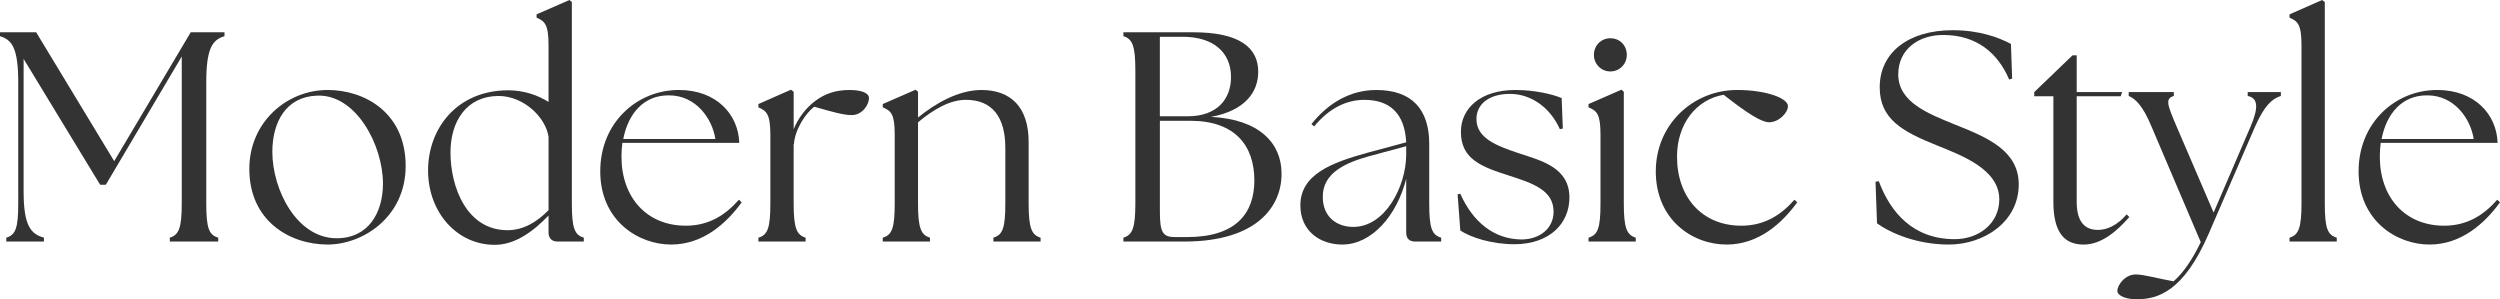
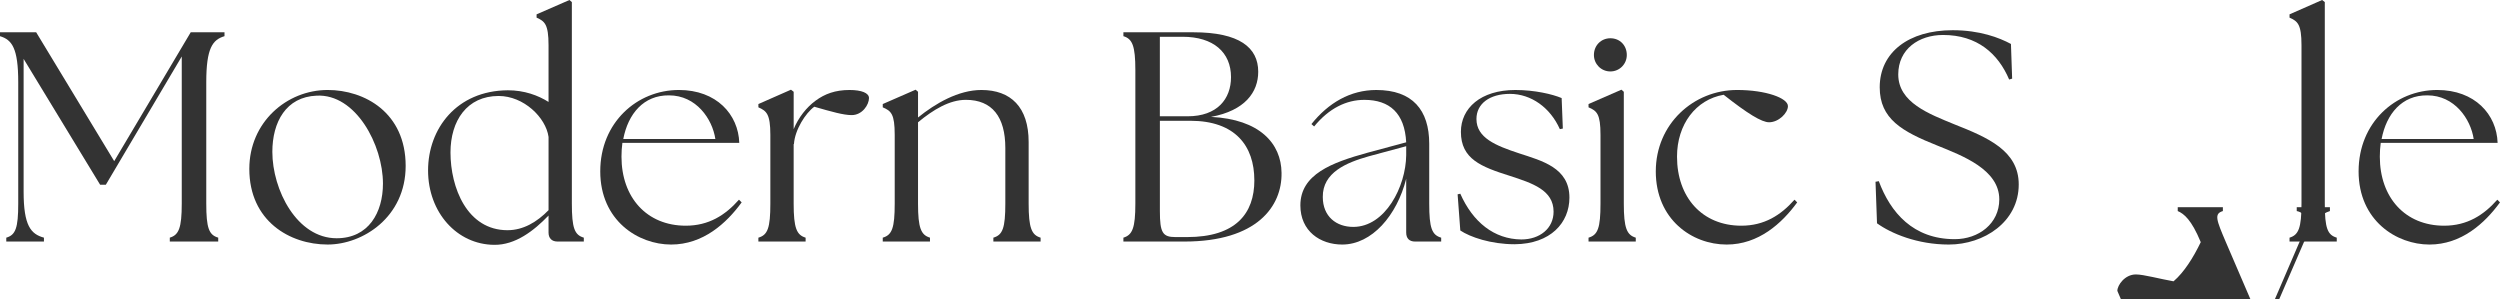
<svg xmlns="http://www.w3.org/2000/svg" id="design" width="217.436" height="26.028" viewBox="0 0 217.436 26.028">
  <defs>
    <style>.cls-1{fill:#333;}</style>
  </defs>
  <path class="cls-1" d="M.546,20.671c.807-.234,1.04-.832,1.04-2.964V7.15c0-2.964-.546-3.692-1.586-4.004v-.338h3.146l6.786,11.207,6.656-11.207h2.938v.338c-1.04.312-1.586,1.04-1.586,4.004v10.556c0,2.132.234,2.73,1.04,2.964v.338h-4.212v-.338c.78-.234,1.04-.832,1.04-2.964V4.914l-6.604,11.155h-.494L2.054,5.122v11.544c0,2.964.624,3.692,1.768,4.004v.338H.546v-.338Z" />
  <path class="cls-1" d="M21.684,14.69c0-4.056,3.25-6.864,6.812-6.864,3.225,0,6.786,1.976,6.786,6.604,0,4.446-3.718,6.838-6.786,6.838-3.302,0-6.812-2.054-6.812-6.579ZM33.307,15.964c0-3.354-2.366-7.826-5.772-7.644-2.652.104-3.848,2.288-3.848,4.888,0,3.302,2.132,7.514,5.59,7.514,2.782,0,4.03-2.236,4.03-4.758Z" />
  <path class="cls-1" d="M37.231,14.821c0-3.614,2.471-6.942,6.942-6.969,1.43,0,2.626.442,3.536,1.014V3.926c0-1.82-.338-2.08-1.04-2.392v-.286l2.86-1.248.208.182v17.524c0,2.132.234,2.73,1.04,2.964v.338h-2.288c-.494,0-.78-.286-.78-.78v-1.482c-1.274,1.326-2.886,2.574-4.732,2.548-3.224-.026-5.746-2.808-5.746-6.474ZM44.148,20.021c1.352,0,2.548-.702,3.562-1.742v-6.37c-.234-1.69-2.158-3.562-4.342-3.562-2.756,0-4.187,2.158-4.187,4.914,0,3.042,1.43,6.761,4.966,6.761Z" />
  <path class="cls-1" d="M52.207,14.898c0-4.238,3.198-7.072,6.839-7.072,3.275,0,5.174,2.132,5.252,4.602h-10.167c-.052.39-.078.78-.078,1.196,0,3.562,2.21,6.006,5.59,6.006,2.002,0,3.432-.91,4.628-2.262l.234.234c-1.326,1.82-3.354,3.667-6.137,3.667-2.859,0-6.162-2.08-6.162-6.371ZM62.218,12.09c-.26-1.742-1.664-3.796-4.03-3.796-2.21-.026-3.562,1.612-3.979,3.796h8.009Z" />
  <path class="cls-1" d="M65.961,20.671c.806-.234,1.04-.832,1.04-2.964v-5.98c0-1.82-.338-2.08-1.04-2.392v-.286l2.834-1.248.234.182v3.25c.416-1.014,1.118-1.898,1.897-2.47.807-.598,1.717-.936,2.965-.936,1.04,0,1.689.26,1.689.702,0,.572-.572,1.482-1.508,1.482-.702,0-1.716-.286-3.25-.728-.754.546-1.69,2.002-1.769,3.25h-.025v5.174c0,2.132.26,2.73,1.04,2.964v.338h-4.108v-.338Z" />
  <path class="cls-1" d="M76.777,20.671c.806-.234,1.04-.832,1.04-2.964v-5.98c0-1.82-.312-2.08-1.04-2.392v-.286l2.86-1.248.208.182v2.236c1.508-1.222,3.511-2.392,5.513-2.392,2.548,0,4.108,1.482,4.108,4.524v5.356c0,2.132.26,2.73,1.04,2.964v.338h-4.108v-.338c.806-.234,1.04-.832,1.04-2.964v-4.836c0-2.704-1.145-4.187-3.433-4.187-1.43,0-2.834.858-4.16,1.95v7.072c0,2.132.26,2.73,1.04,2.964v.338h-4.108v-.338Z" />
  <path class="cls-1" d="M97.707,21.009v-.338c.779-.234,1.04-.832,1.04-2.964V6.11c0-2.132-.261-2.73-1.04-2.964v-.338h6.084c4.004,0,5.642,1.326,5.642,3.432,0,1.768-1.144,3.38-4.108,3.926,4.238.208,6.11,2.314,6.136,4.862.052,2.912-2.132,5.98-8.45,5.98h-5.304ZM107.067,6.708c0-2.158-1.534-3.51-4.213-3.51h-1.976v6.916h2.418c2.574,0,3.771-1.508,3.771-3.406ZM109.095,15.679c0-2.99-1.664-5.174-5.563-5.174h-2.652v7.853c0,1.872.234,2.262,1.352,2.262h1.015c4.238,0,5.85-2.054,5.85-4.94Z" />
  <path class="cls-1" d="M122.303,20.229v-4.681c-.806,3.198-2.99,5.721-5.563,5.721-1.925,0-3.641-1.17-3.641-3.406,0-2.704,2.73-3.718,5.824-4.576l3.38-.91c-.13-2.522-1.43-3.692-3.64-3.692-1.561,0-3.068.729-4.368,2.314l-.234-.208c1.482-1.846,3.38-2.964,5.643-2.964,3.146,0,4.602,1.742,4.602,4.68v5.2c0,2.132.234,2.73,1.04,2.964v.338h-2.262c-.52,0-.78-.286-.78-.78ZM117.701,19.735c2.782,0,4.576-3.51,4.602-6.24v-.78l-3.275.884c-1.925.546-4.005,1.404-3.979,3.536,0,1.69,1.17,2.6,2.652,2.6Z" />
  <path class="cls-1" d="M127.009,20.047l-.234-3.146.234-.052c1.092,2.47,2.938,3.952,5.304,3.978,1.612,0,2.808-.962,2.808-2.418,0-1.872-1.82-2.47-3.822-3.12-2.47-.78-4.238-1.456-4.238-3.822,0-2.054,1.716-3.64,4.732-3.64,1.69,0,3.224.364,4.03.702l.104,2.652-.26.052c-.832-1.872-2.496-3.068-4.342-3.068-1.769,0-2.912.858-2.912,2.184,0,1.638,1.664,2.314,3.718,2.99,1.977.65,4.368,1.248,4.368,3.848,0,2.184-1.638,4.03-4.758,4.056-2.08,0-3.874-.624-4.732-1.196Z" />
  <path class="cls-1" d="M138.162,20.671c.807-.234,1.04-.832,1.04-2.964v-5.98c0-1.82-.312-2.08-1.04-2.392v-.286l2.86-1.248.208.182v9.724c0,2.132.26,2.73,1.04,2.964v.338h-4.108v-.338ZM138.63,4.784c0-.832.624-1.456,1.43-1.456.832,0,1.43.624,1.43,1.456,0,.78-.624,1.43-1.43,1.43-.806,0-1.43-.65-1.43-1.43Z" />
  <path class="cls-1" d="M144.012,14.898c0-4.108,3.276-7.072,7.072-7.072,2.496,0,4.42.702,4.42,1.404,0,.598-.807,1.404-1.639,1.404-.649,0-1.872-.754-3.952-2.392-2.418.416-4.056,2.574-4.056,5.382,0,3.562,2.21,6.006,5.59,6.006,2.002,0,3.433-.91,4.628-2.262l.234.234c-1.326,1.82-3.354,3.667-6.136,3.667-3.017,0-6.163-2.185-6.163-6.371Z" />
  <path class="cls-1" d="M163.252,19.423l-.13-3.614.286-.052c1.014,2.73,2.99,5.044,6.604,5.044,2.08,0,3.875-1.352,3.875-3.458,0-2.6-3.198-3.796-5.382-4.68-3.068-1.222-5.018-2.314-5.018-5.07,0-3.042,2.522-4.966,6.344-4.966,2.366,0,4.056.65,5.07,1.196l.104,3.016-.26.078c-.962-2.262-2.782-3.875-5.746-3.875-2.106,0-3.9,1.222-3.9,3.432,0,2.444,2.679,3.432,4.889,4.342,2.886,1.144,5.59,2.288,5.59,5.226,0,3.25-3.016,5.227-6.084,5.227-2.73,0-5.019-.962-6.24-1.846Z" />
-   <path class="cls-1" d="M178.592,17.551v-9.178h-1.664v-.364l3.328-3.198h.364v3.198h3.952l-.13.364h-3.822v9.178c0,1.768.728,2.444,1.846,2.444.729,0,1.638-.338,2.496-1.352l.234.234c-1.118,1.274-2.444,2.393-3.979,2.393-1.638,0-2.626-1.014-2.626-3.718Z" />
-   <path class="cls-1" d="M184.155,25.299c0-.494.65-1.43,1.612-1.43.676,0,2.08.39,3.276.598.91-.78,1.716-2.054,2.366-3.406l-4.265-10.011c-.806-1.95-1.456-2.47-2.002-2.704v-.338h3.926v.338c-.779.234-.571.754.261,2.704l3.198,7.437,3.198-7.437c.729-1.69.677-2.522-.233-2.704v-.338h2.886v.338c-.728.234-1.404.754-2.262,2.704l-4.03,9.309c-2.21,5.096-4.498,5.642-6.162,5.668-1.015.026-1.769-.312-1.769-.728Z" />
+   <path class="cls-1" d="M184.155,25.299c0-.494.65-1.43,1.612-1.43.676,0,2.08.39,3.276.598.91-.78,1.716-2.054,2.366-3.406c-.806-1.95-1.456-2.47-2.002-2.704v-.338h3.926v.338c-.779.234-.571.754.261,2.704l3.198,7.437,3.198-7.437c.729-1.69.677-2.522-.233-2.704v-.338h2.886v.338c-.728.234-1.404.754-2.262,2.704l-4.03,9.309c-2.21,5.096-4.498,5.642-6.162,5.668-1.015.026-1.769-.312-1.769-.728Z" />
  <path class="cls-1" d="M199.131,20.671c.78-.234,1.04-.832,1.04-2.964V3.926c0-1.82-.338-2.08-1.04-2.392v-.286l2.834-1.248.233.182v17.524c0,2.132.234,2.73,1.04,2.964v.338h-4.108v-.338Z" />
  <path class="cls-1" d="M205.138,14.898c0-4.238,3.198-7.072,6.838-7.072,3.276,0,5.174,2.132,5.252,4.602h-10.166c-.052.39-.078.78-.078,1.196,0,3.562,2.21,6.006,5.59,6.006,2.002,0,3.432-.91,4.628-2.262l.233.234c-1.326,1.82-3.354,3.667-6.136,3.667-2.86,0-6.162-2.08-6.162-6.371ZM215.147,12.09c-.26-1.742-1.664-3.796-4.03-3.796-2.21-.026-3.562,1.612-3.978,3.796h8.008Z" />
</svg>